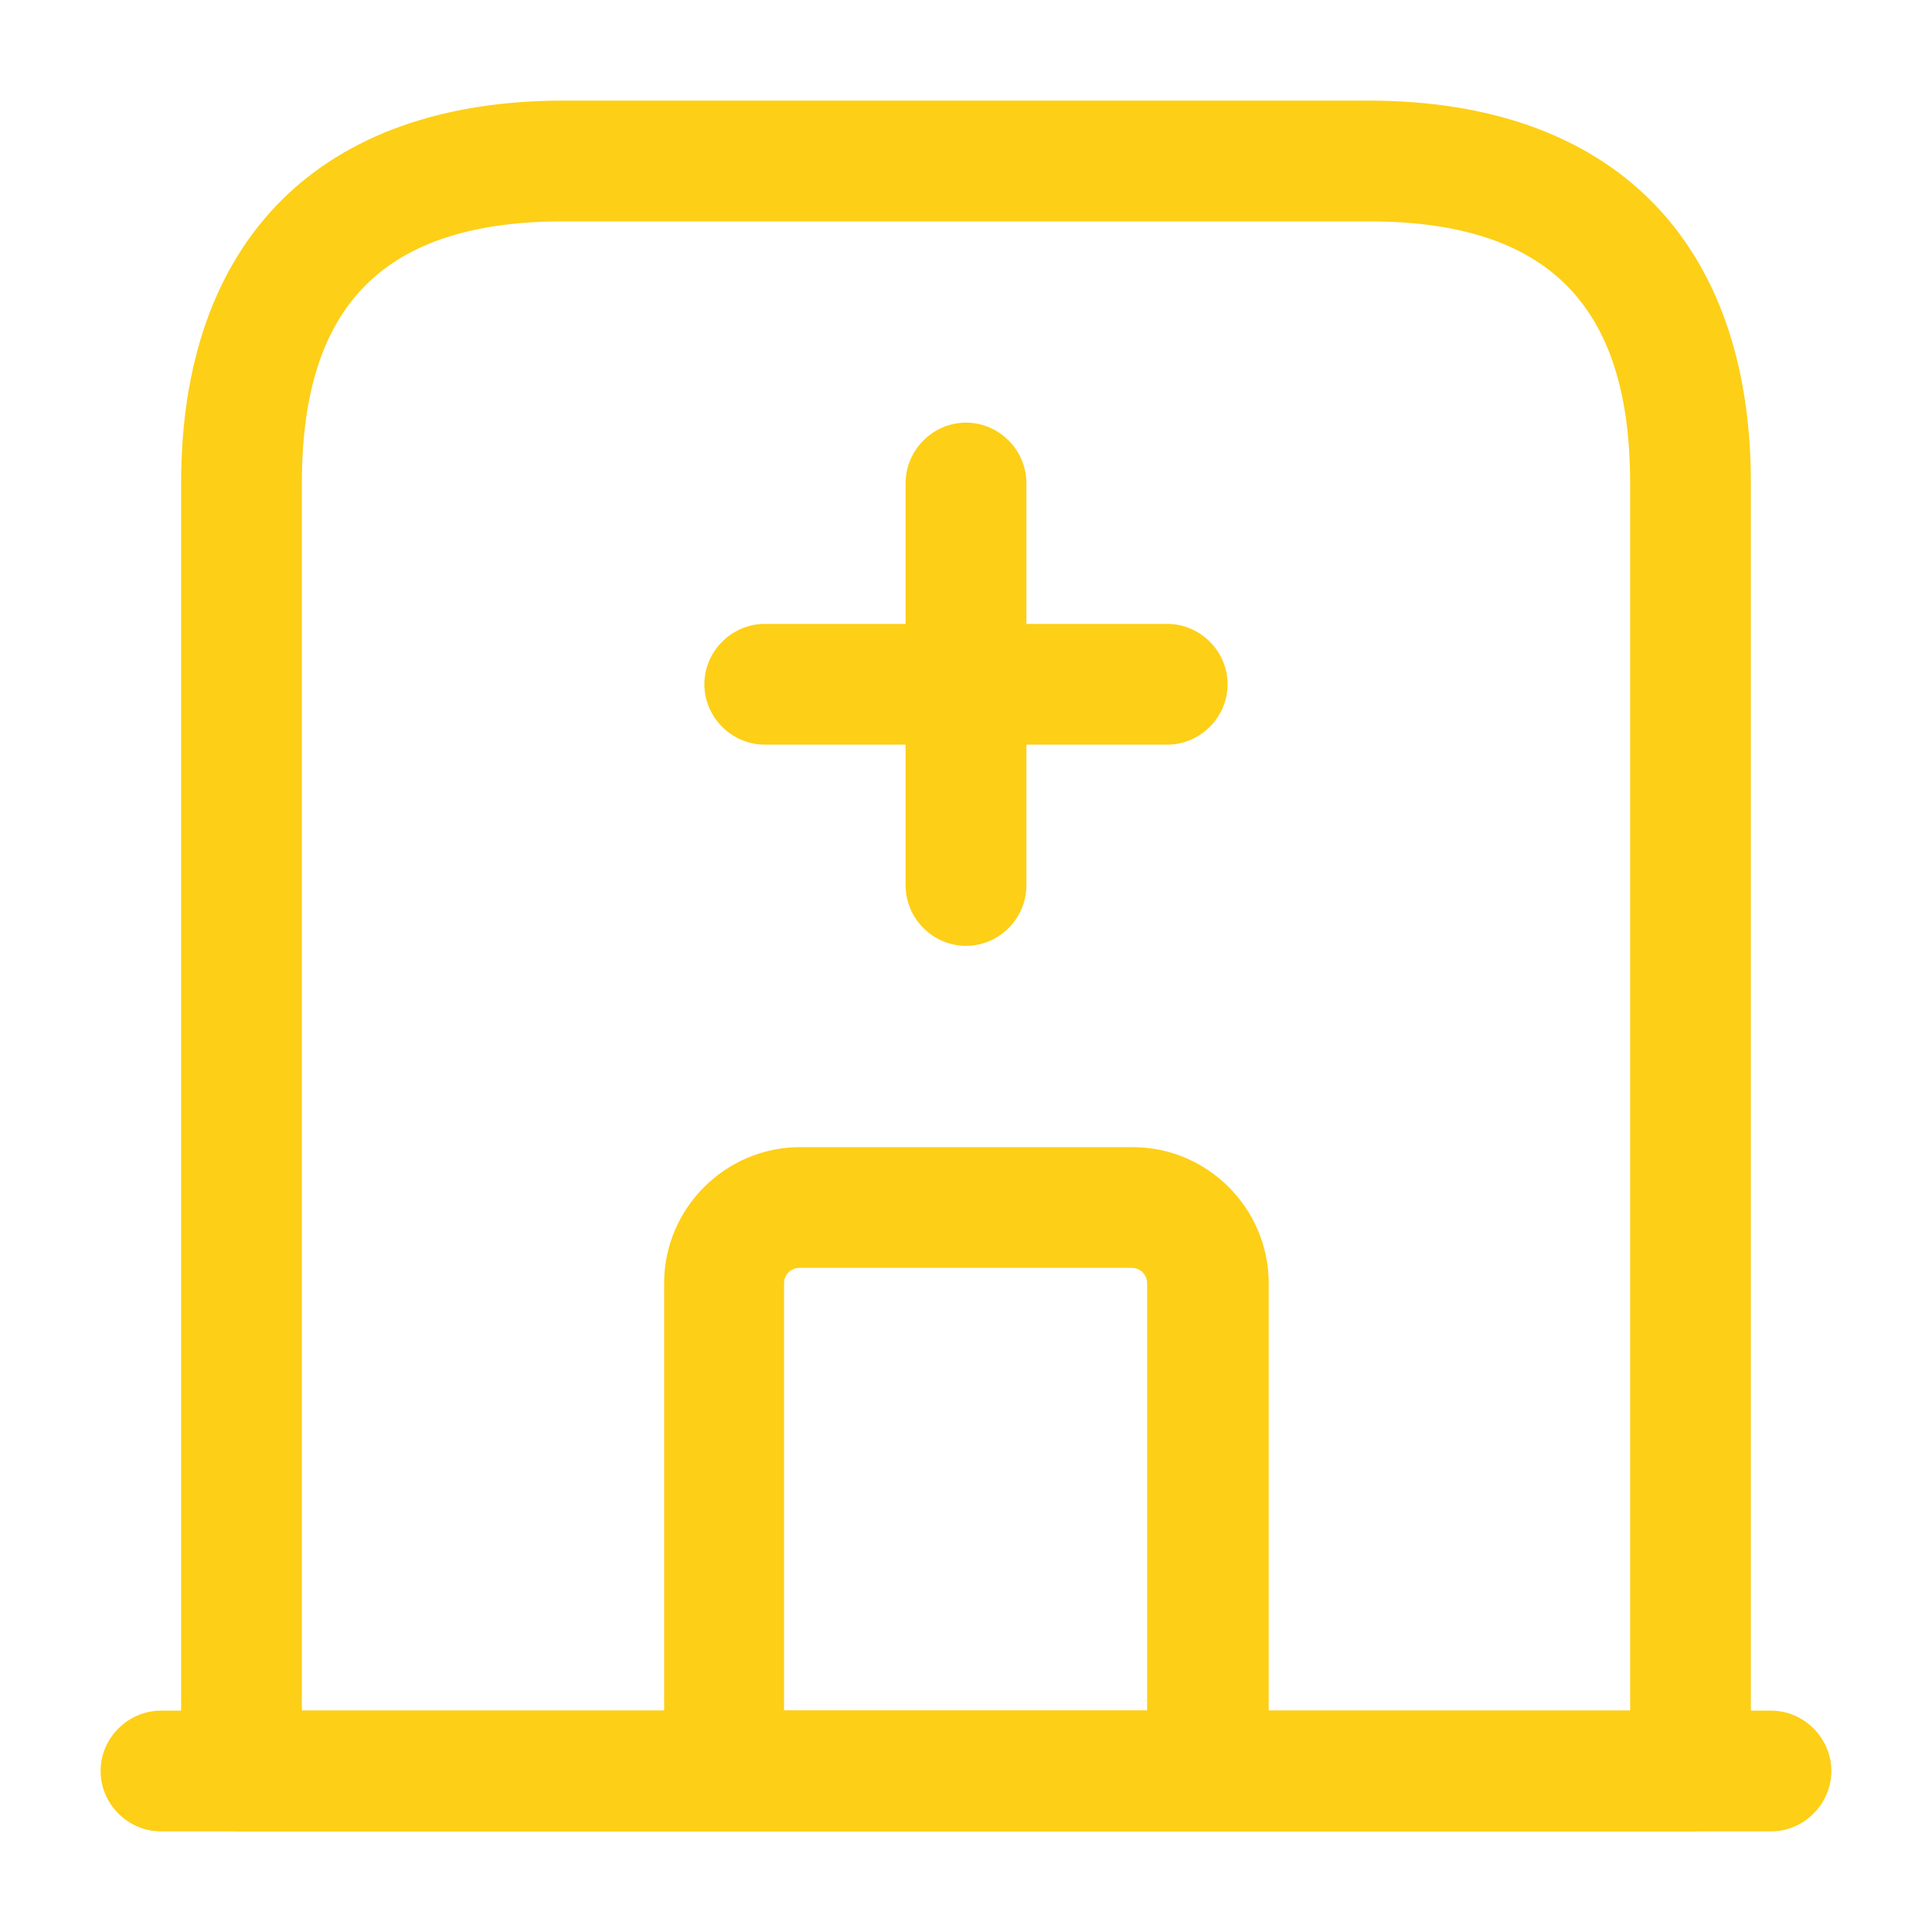
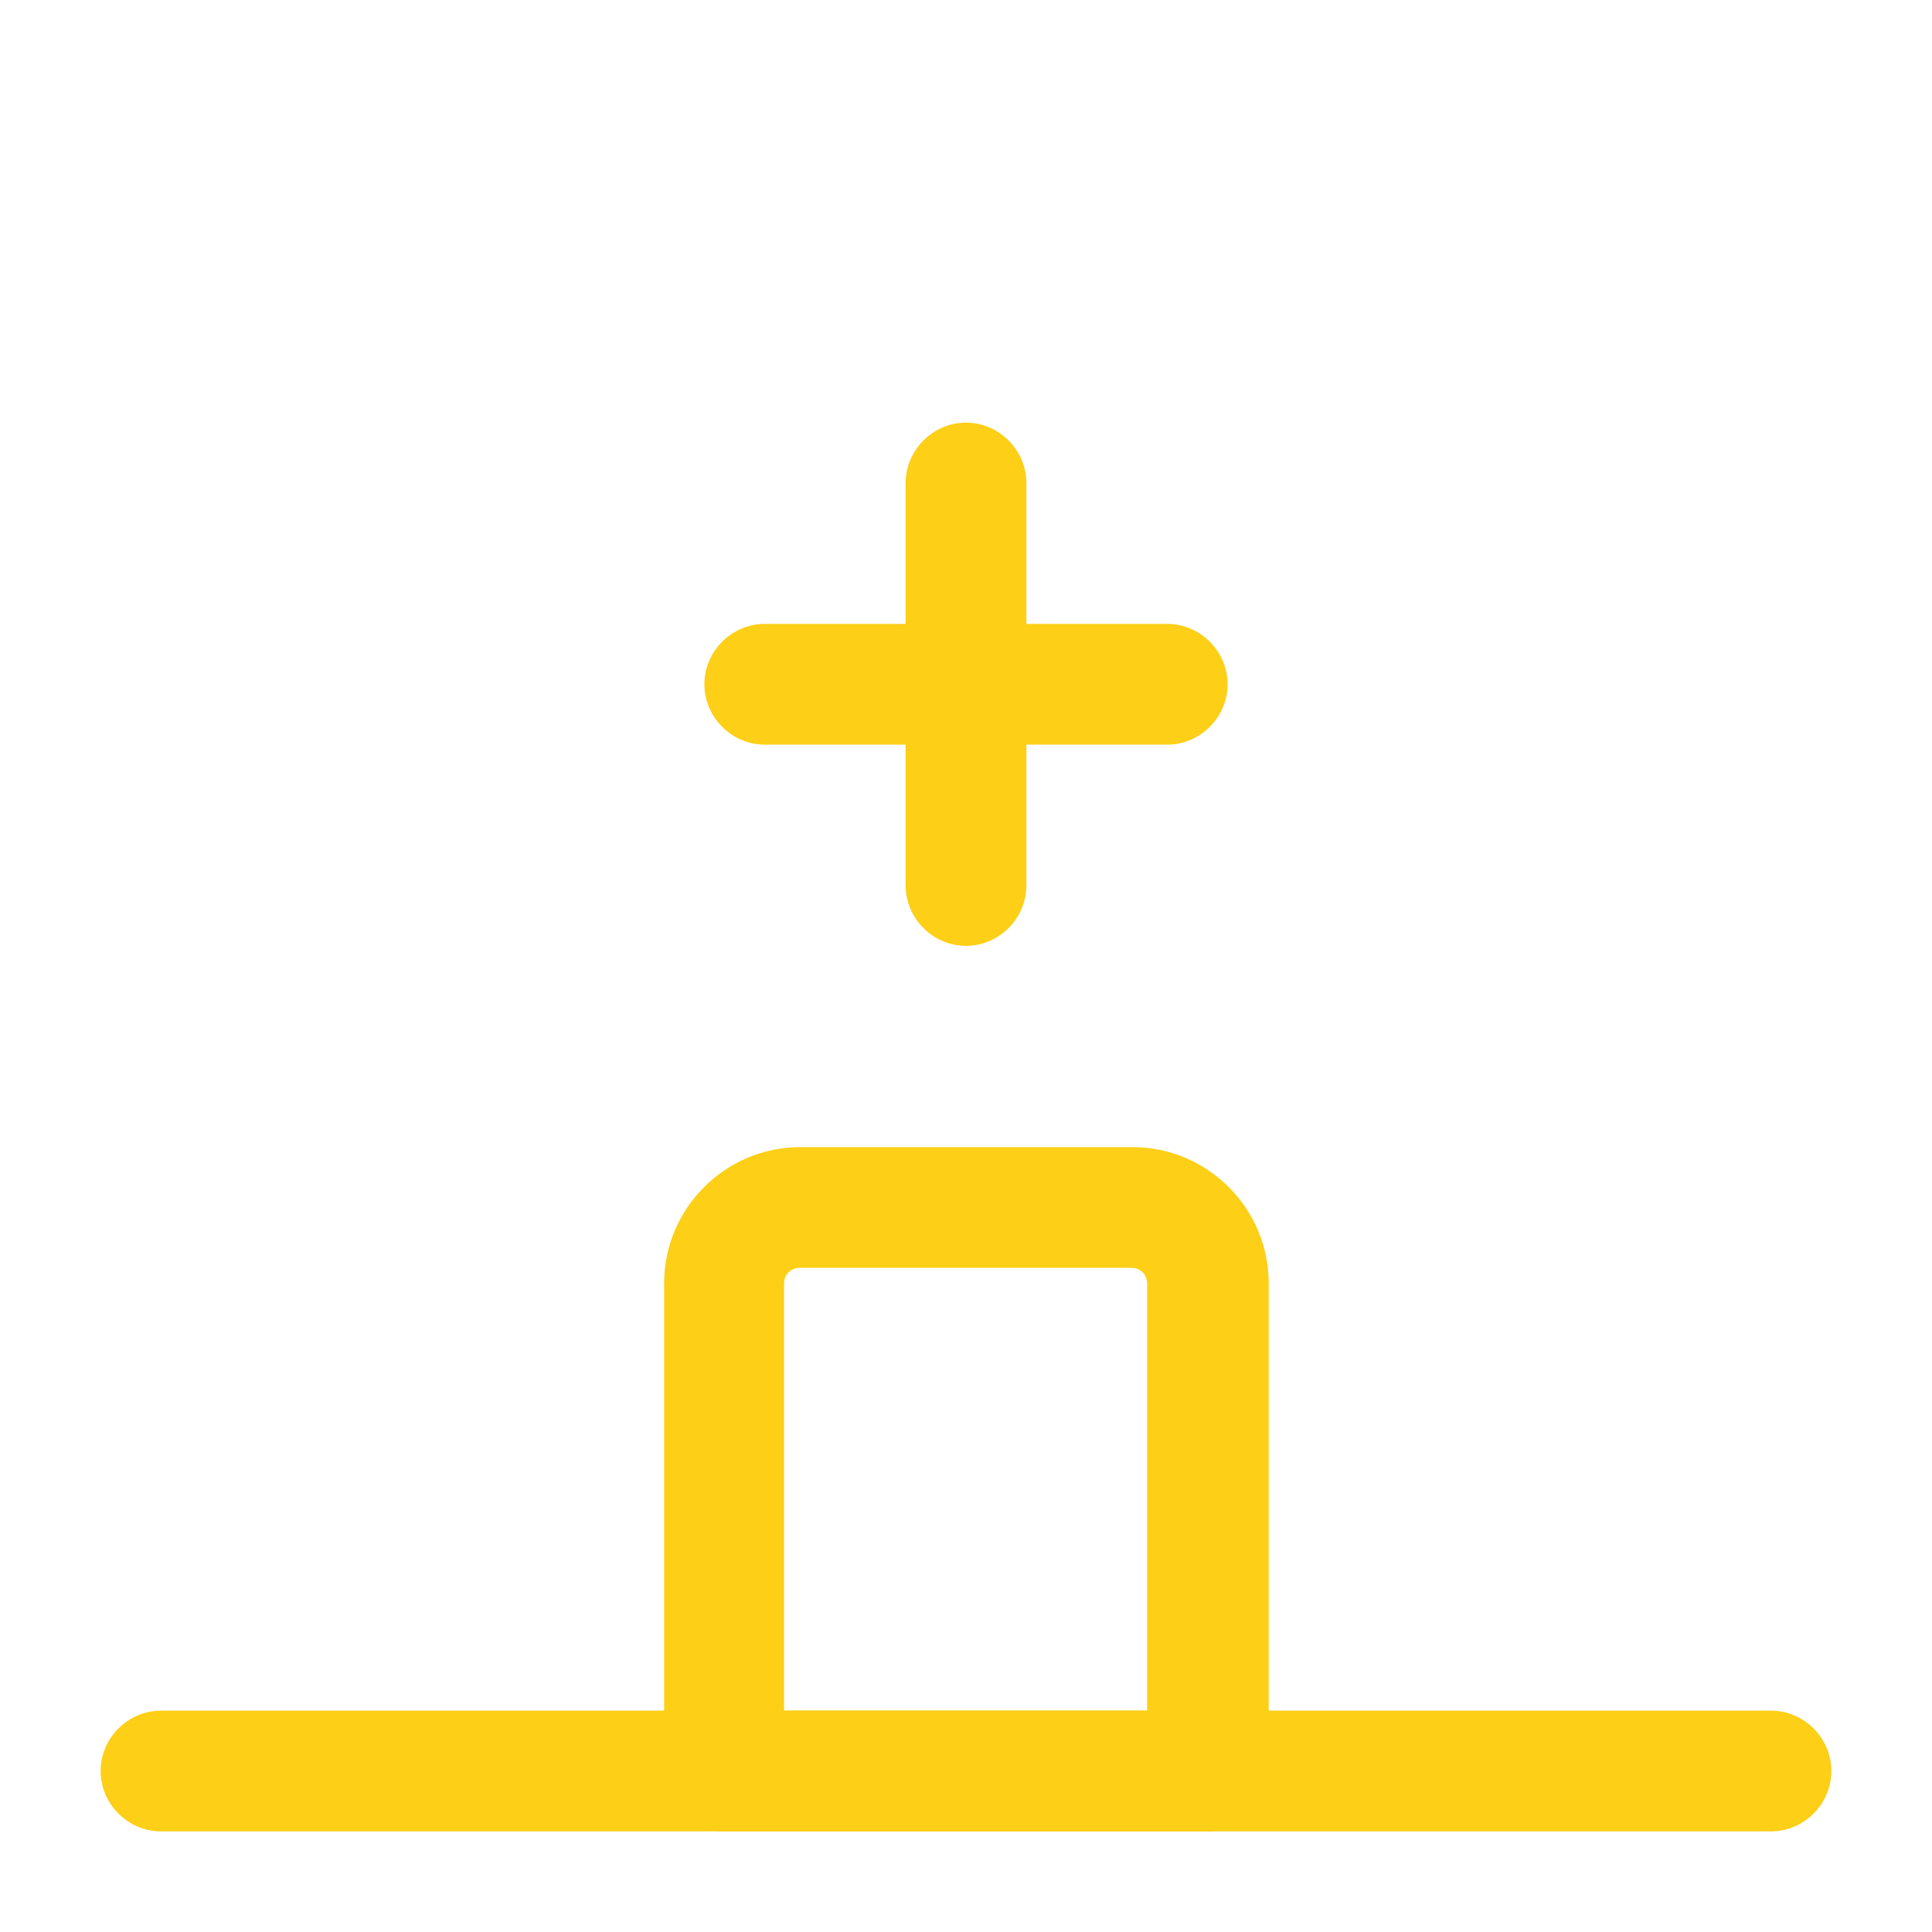
<svg xmlns="http://www.w3.org/2000/svg" width="40" height="40" viewBox="0 0 40 40" fill="none">
  <path d="M36.666 37.917H3.333C2.65 37.917 2.083 37.35 2.083 36.667C2.083 35.983 2.65 35.417 3.333 35.417H36.666C37.35 35.417 37.916 35.983 37.916 36.667C37.916 37.35 37.35 37.917 36.666 37.917Z" fill="#FDCF16" />
-   <path d="M35 37.917H5C4.317 37.917 3.75 37.35 3.75 36.667V10C3.75 4.967 6.633 2.083 11.667 2.083H28.333C33.367 2.083 36.25 4.967 36.25 10V36.667C36.25 37.35 35.683 37.917 35 37.917ZM6.25 35.417H33.75V10C33.75 6.3 32.033 4.583 28.333 4.583H11.667C7.967 4.583 6.25 6.3 6.25 10V35.417Z" fill="#FDCF16" />
  <path d="M25 37.917H15C14.317 37.917 13.75 37.35 13.75 36.667V26.567C13.75 25.017 15.017 23.75 16.567 23.75H23.45C25 23.75 26.267 25.017 26.267 26.567V36.667C26.25 37.35 25.683 37.917 25 37.917ZM16.25 35.417H23.75V26.567C23.75 26.4 23.617 26.25 23.433 26.25H16.55C16.383 26.25 16.233 26.383 16.233 26.567V35.417H16.25Z" fill="#FDCF16" />
  <path d="M20 19.583C19.317 19.583 18.75 19.017 18.75 18.333V10C18.75 9.317 19.317 8.75 20 8.75C20.683 8.75 21.25 9.317 21.25 10V18.333C21.25 19.017 20.683 19.583 20 19.583Z" fill="#FDCF16" />
  <path d="M24.166 15.417H15.833C15.15 15.417 14.583 14.85 14.583 14.167C14.583 13.483 15.15 12.917 15.833 12.917H24.166C24.85 12.917 25.416 13.483 25.416 14.167C25.416 14.85 24.85 15.417 24.166 15.417Z" fill="#FDCF16" />
</svg>